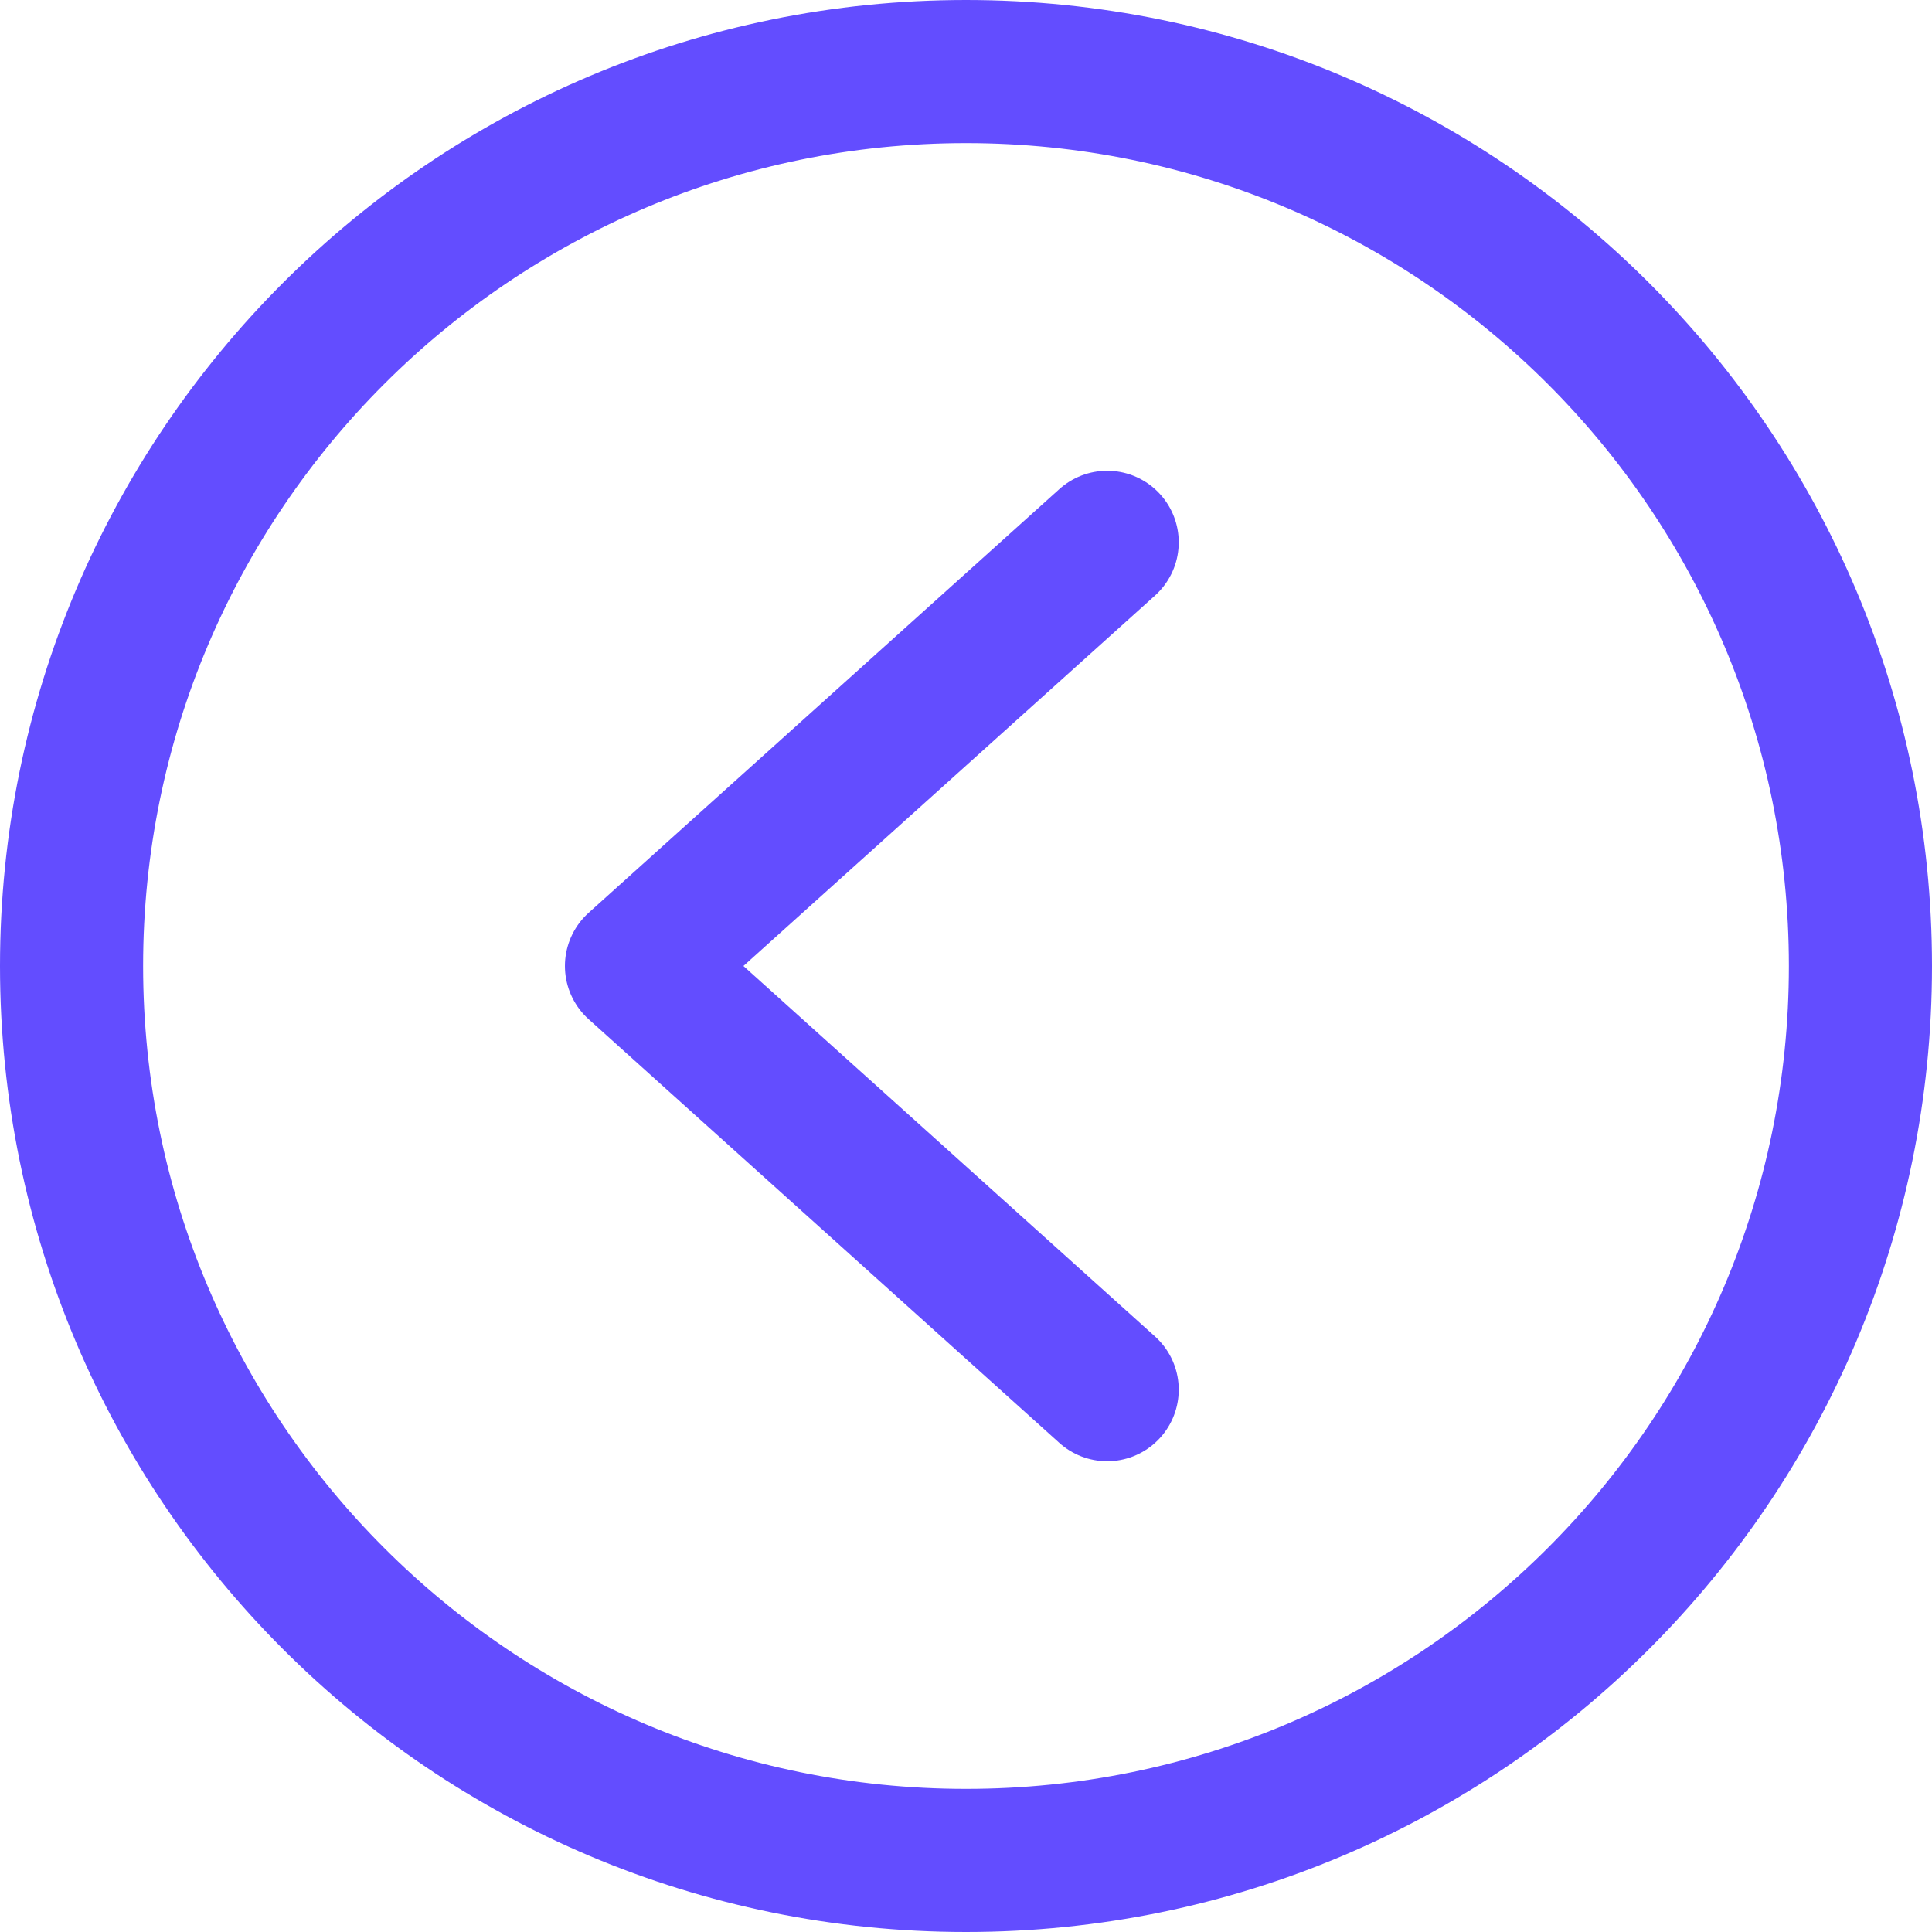
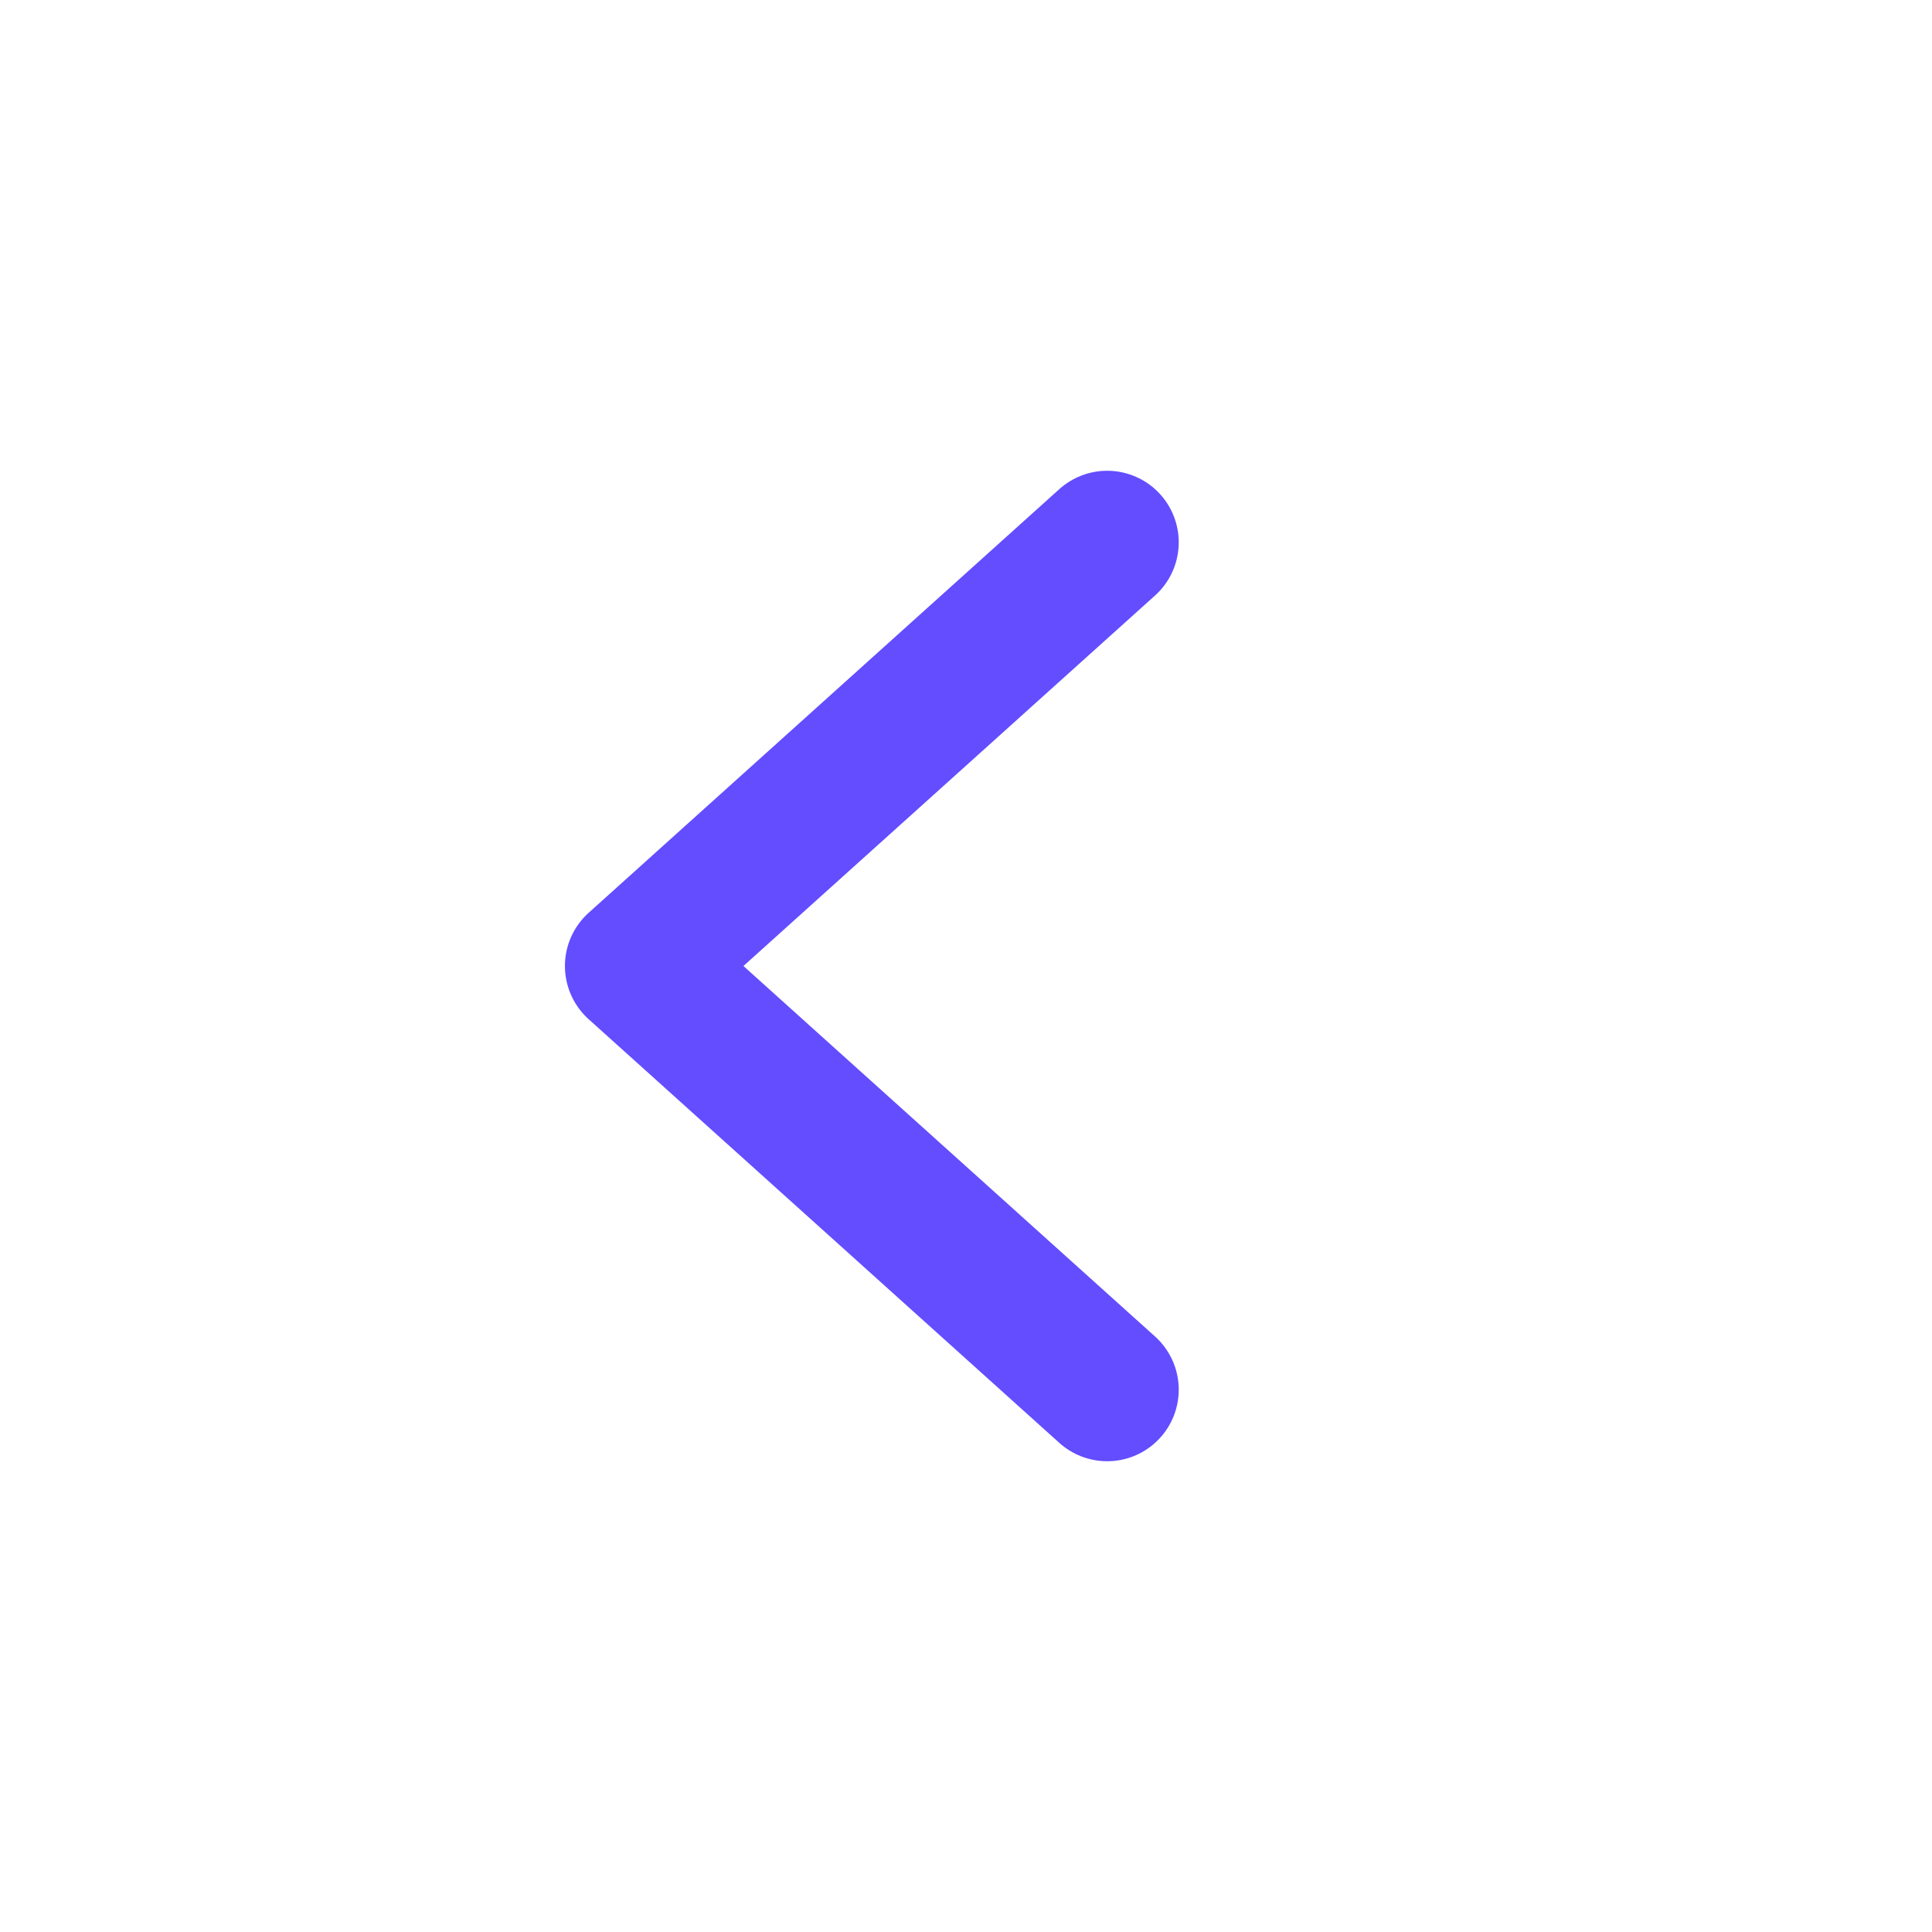
<svg xmlns="http://www.w3.org/2000/svg" width="27px" height="27px" viewBox="0 0 27 27" version="1.1">
  <title>A6425274-7EC5-4004-A88B-751C5696FBCB</title>
  <g id="Pillar-page" stroke="none" stroke-width="1" fill="none" fill-rule="evenodd" stroke-linecap="round" stroke-linejoin="round">
    <g id="Long-Form-Content-LP" transform="translate(-240, -694)" stroke="#634DFF" stroke-width="2">
      <g id="side-bar-arrow" transform="translate(253.5, 707.5) scale(-1, 1) translate(-253.5, -707.5) translate(241, 695)">
        <polyline id="arrow" transform="translate(13.816, 12.5) rotate(-90) translate(-13.816, -12.5) " points="19.737 9.211 13.816 15.789 7.895 9.211" />
-         <path d="M25,12.5 C25,19.404 19.404,25 12.5,25 C5.596,25 0,19.404 0,12.5 C0,5.596 5.596,0 12.5,0 C19.404,0 25,5.596 25,12.5 Z" id="Stroke-1" />
      </g>
    </g>
  </g>
</svg>